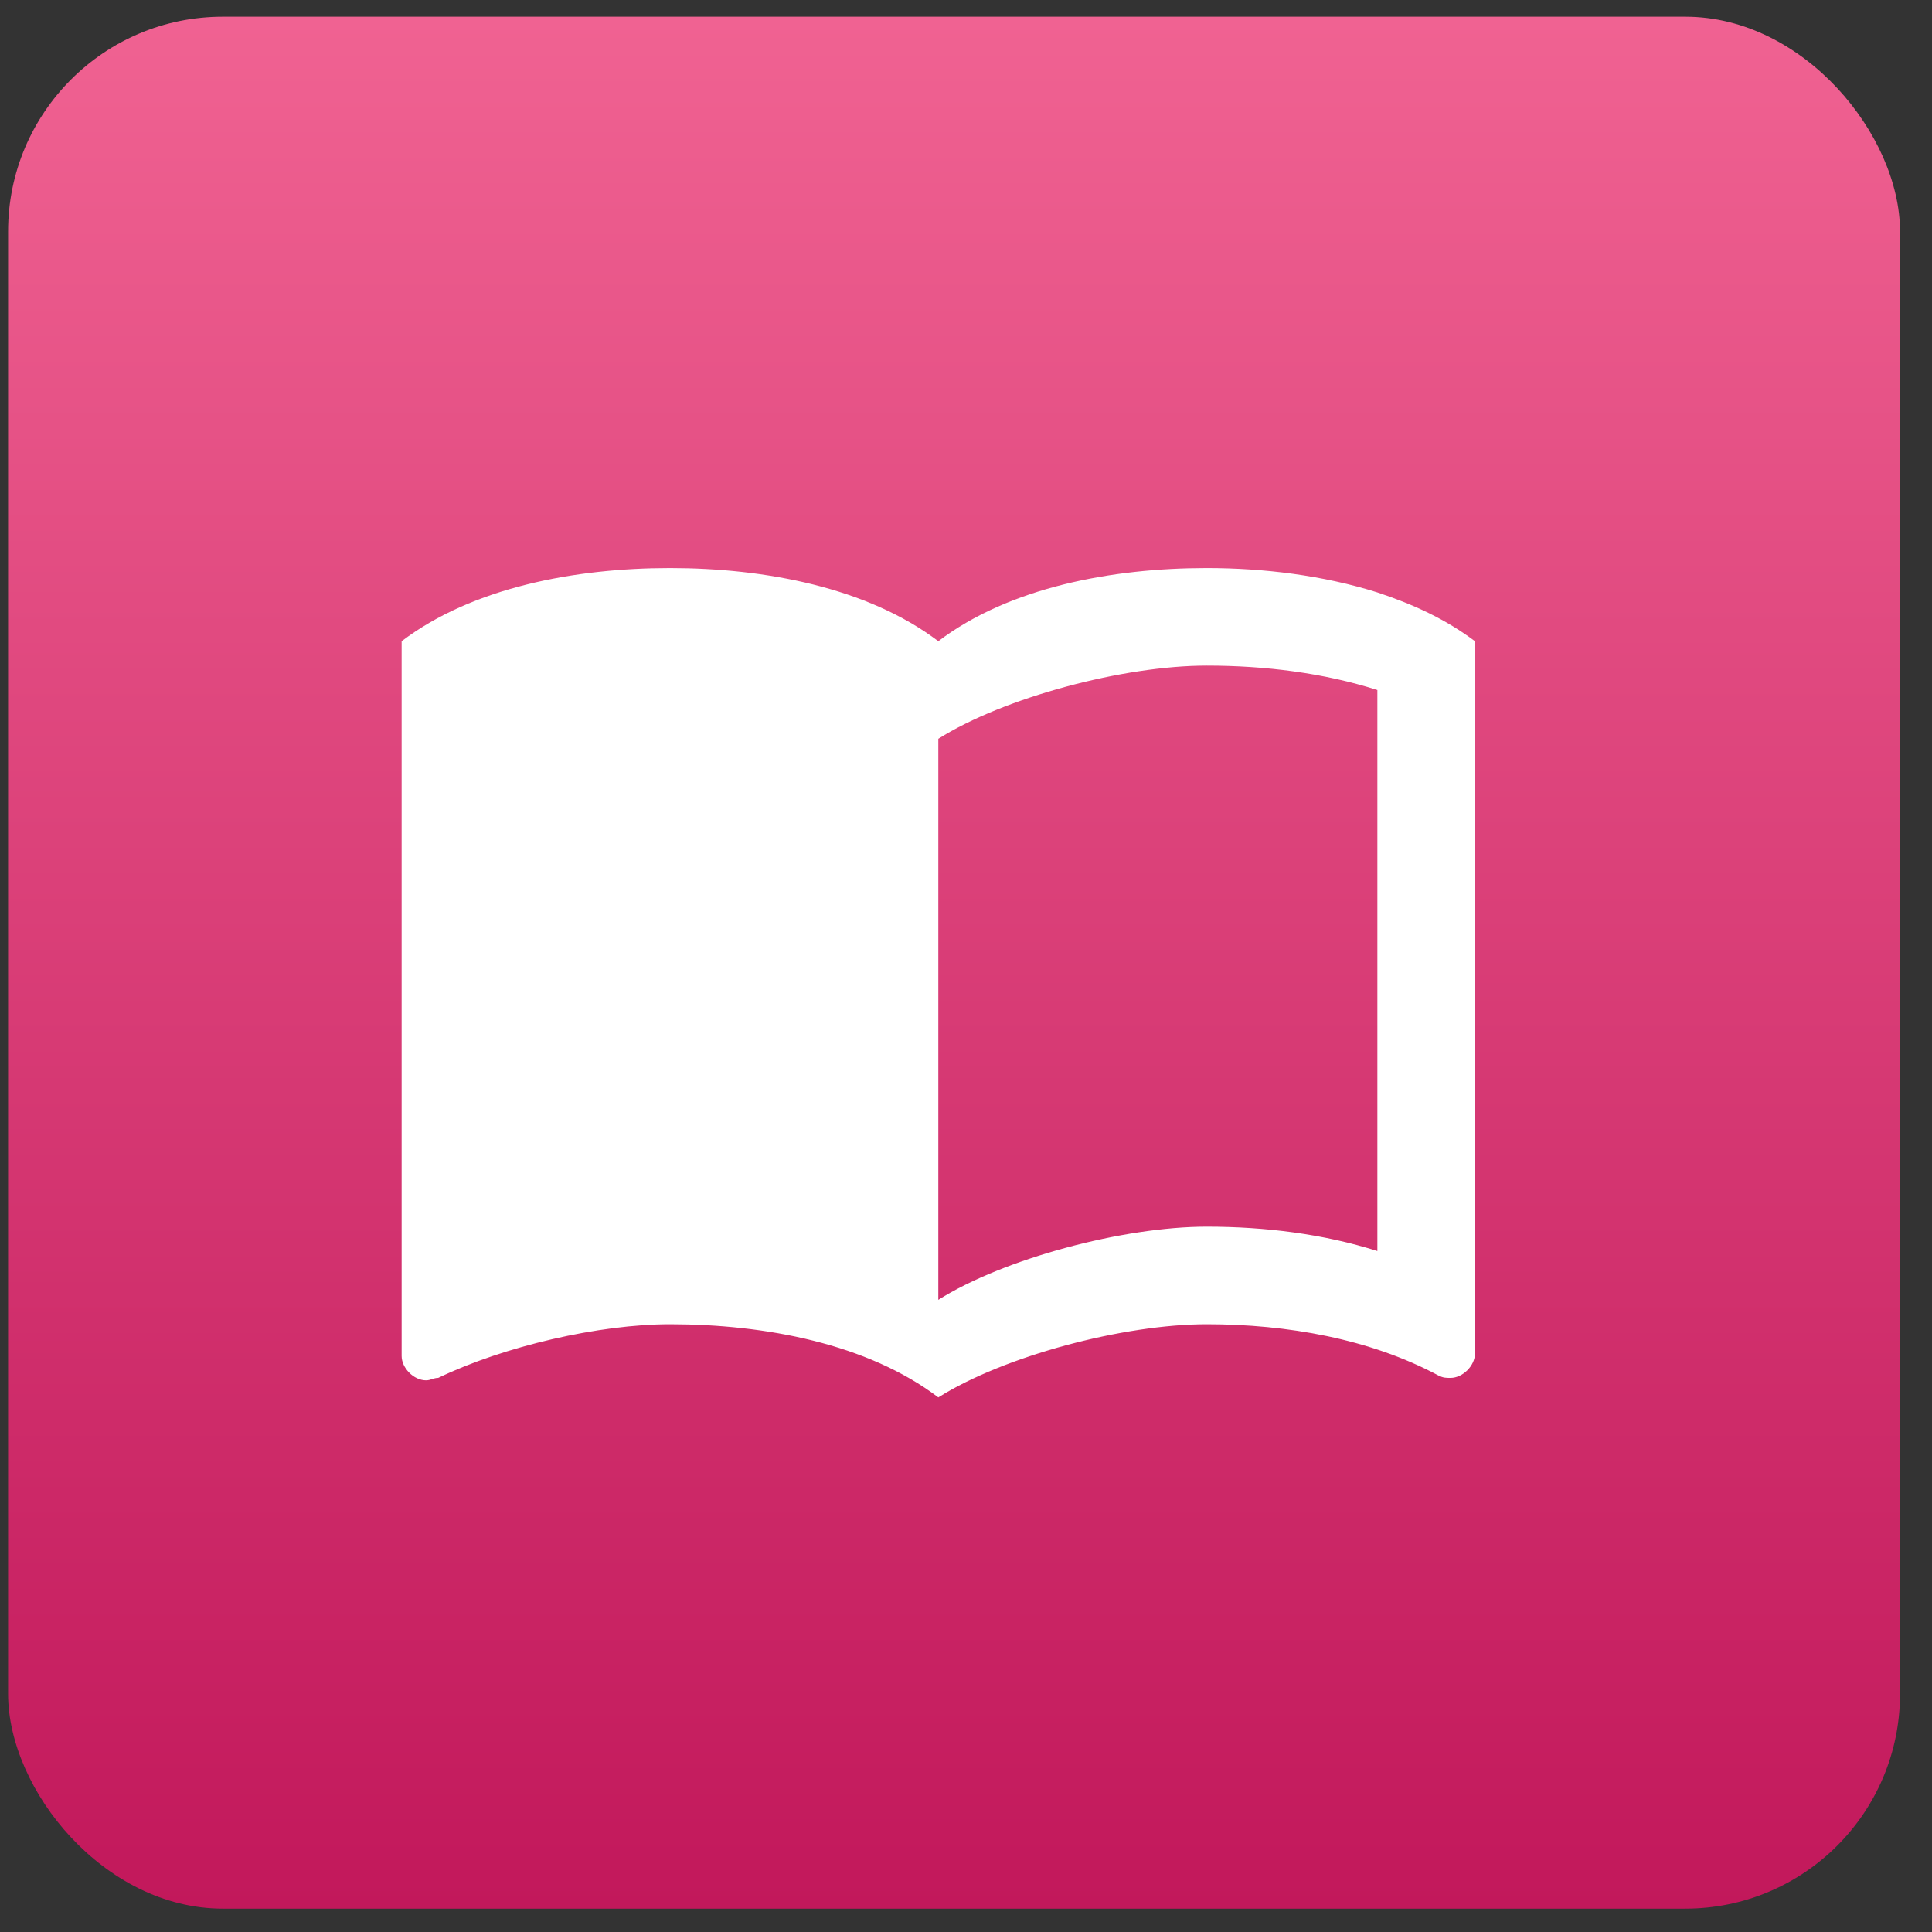
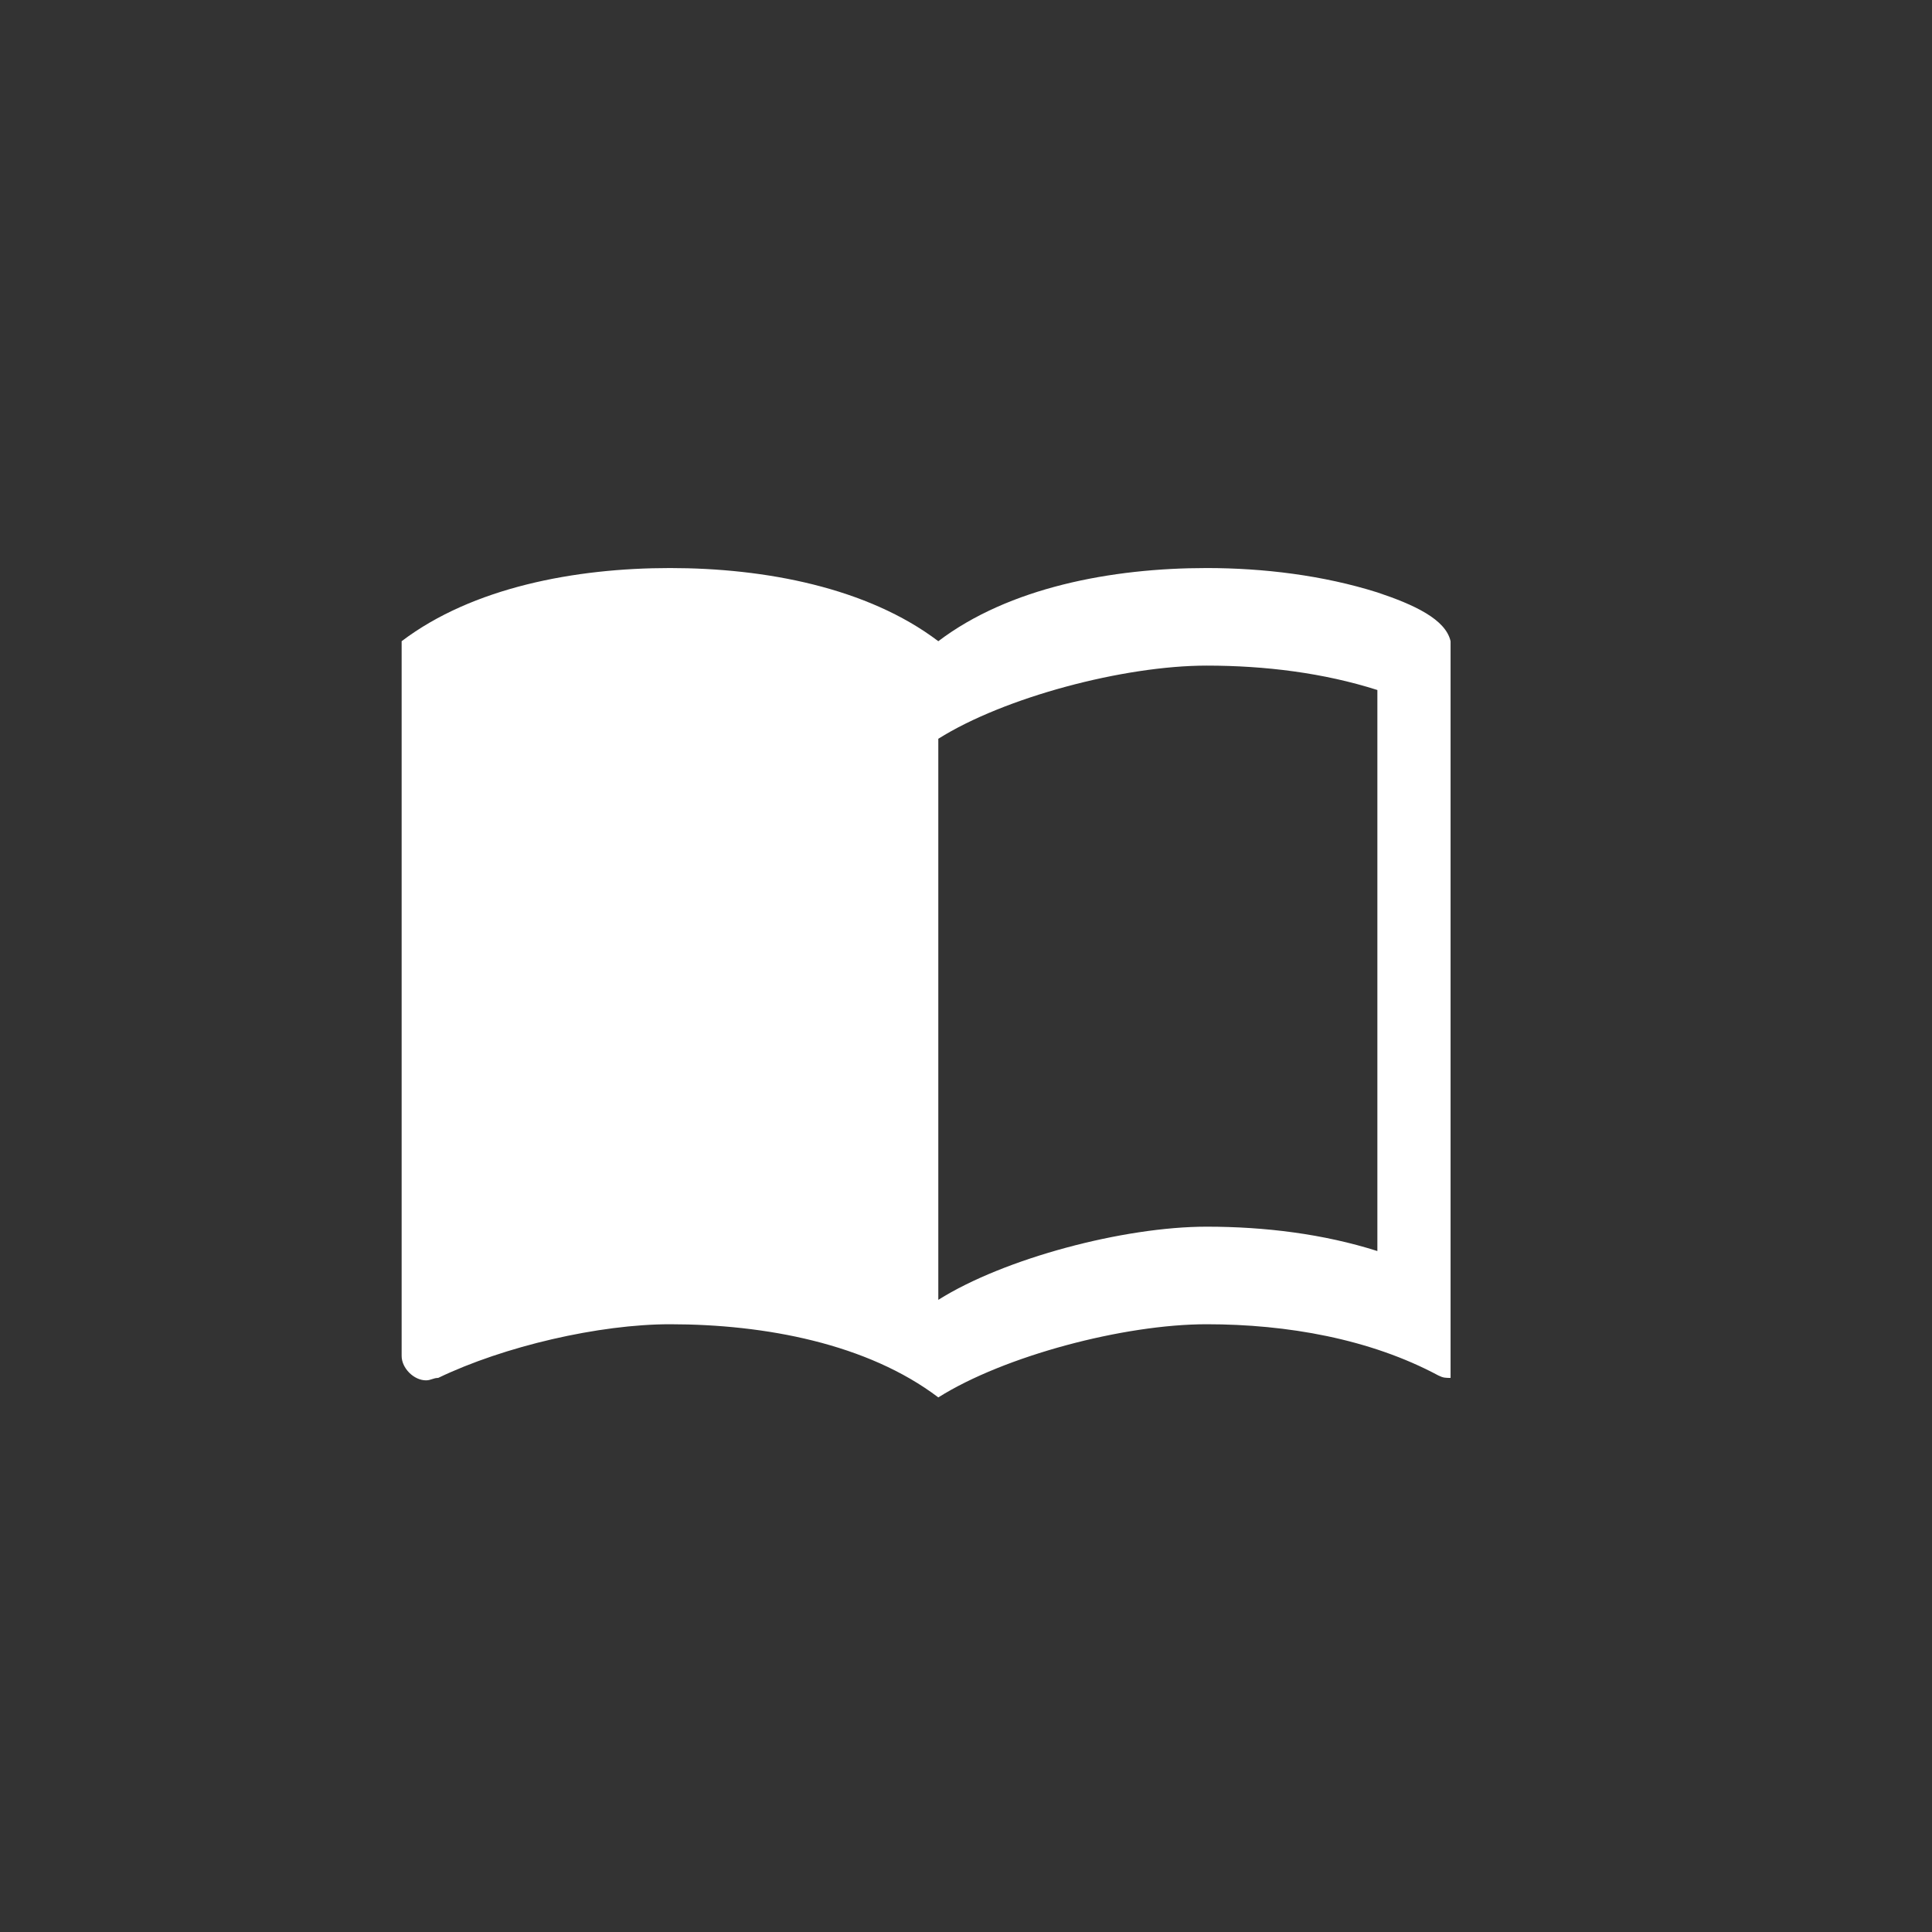
<svg xmlns="http://www.w3.org/2000/svg" width="54" height="54" viewBox="0 0 54 54" fill="none">
  <rect x="0" y="0" width="54" height="54" fill="#333333" stroke="none" />
-   <rect x="0.226" y="0.467" width="52.88" height="52.88" rx="6" fill="url(#paint0_linear_1229_282907)" />
-   <path d="M38.498 16.558C36.985 16.081 35.321 15.877 33.726 15.877C31.067 15.877 28.203 16.422 26.226 17.922C24.248 16.422 21.385 15.877 18.726 15.877C16.067 15.877 13.203 16.422 11.226 17.922V37.899C11.226 38.24 11.566 38.581 11.907 38.581C12.044 38.581 12.112 38.513 12.248 38.513C14.089 37.627 16.748 37.013 18.726 37.013C21.385 37.013 24.248 37.558 26.226 39.058C28.067 37.899 31.407 37.013 33.726 37.013C35.976 37.013 38.294 37.422 40.203 38.445C40.339 38.513 40.407 38.513 40.544 38.513C40.885 38.513 41.226 38.172 41.226 37.831V17.922C40.407 17.308 39.521 16.899 38.498 16.558ZM38.498 34.967C36.998 34.49 35.362 34.286 33.726 34.286C31.407 34.286 28.067 35.172 26.226 36.331V20.649C28.067 19.49 31.407 18.604 33.726 18.604C35.362 18.604 36.998 18.808 38.498 19.286V34.967Z" fill="white" />
+   <path d="M38.498 16.558C36.985 16.081 35.321 15.877 33.726 15.877C31.067 15.877 28.203 16.422 26.226 17.922C24.248 16.422 21.385 15.877 18.726 15.877C16.067 15.877 13.203 16.422 11.226 17.922V37.899C11.226 38.24 11.566 38.581 11.907 38.581C12.044 38.581 12.112 38.513 12.248 38.513C14.089 37.627 16.748 37.013 18.726 37.013C21.385 37.013 24.248 37.558 26.226 39.058C28.067 37.899 31.407 37.013 33.726 37.013C35.976 37.013 38.294 37.422 40.203 38.445C40.339 38.513 40.407 38.513 40.544 38.513V17.922C40.407 17.308 39.521 16.899 38.498 16.558ZM38.498 34.967C36.998 34.49 35.362 34.286 33.726 34.286C31.407 34.286 28.067 35.172 26.226 36.331V20.649C28.067 19.49 31.407 18.604 33.726 18.604C35.362 18.604 36.998 18.808 38.498 19.286V34.967Z" fill="white" />
  <defs>
    <linearGradient id="paint0_linear_1229_282907" x1="26.666" y1="0.467" x2="26.666" y2="53.347" gradientUnits="userSpaceOnUse">
      <stop stop-color="#F06292" />
      <stop offset="1" stop-color="#C2185B" />
    </linearGradient>
  </defs>
</svg>